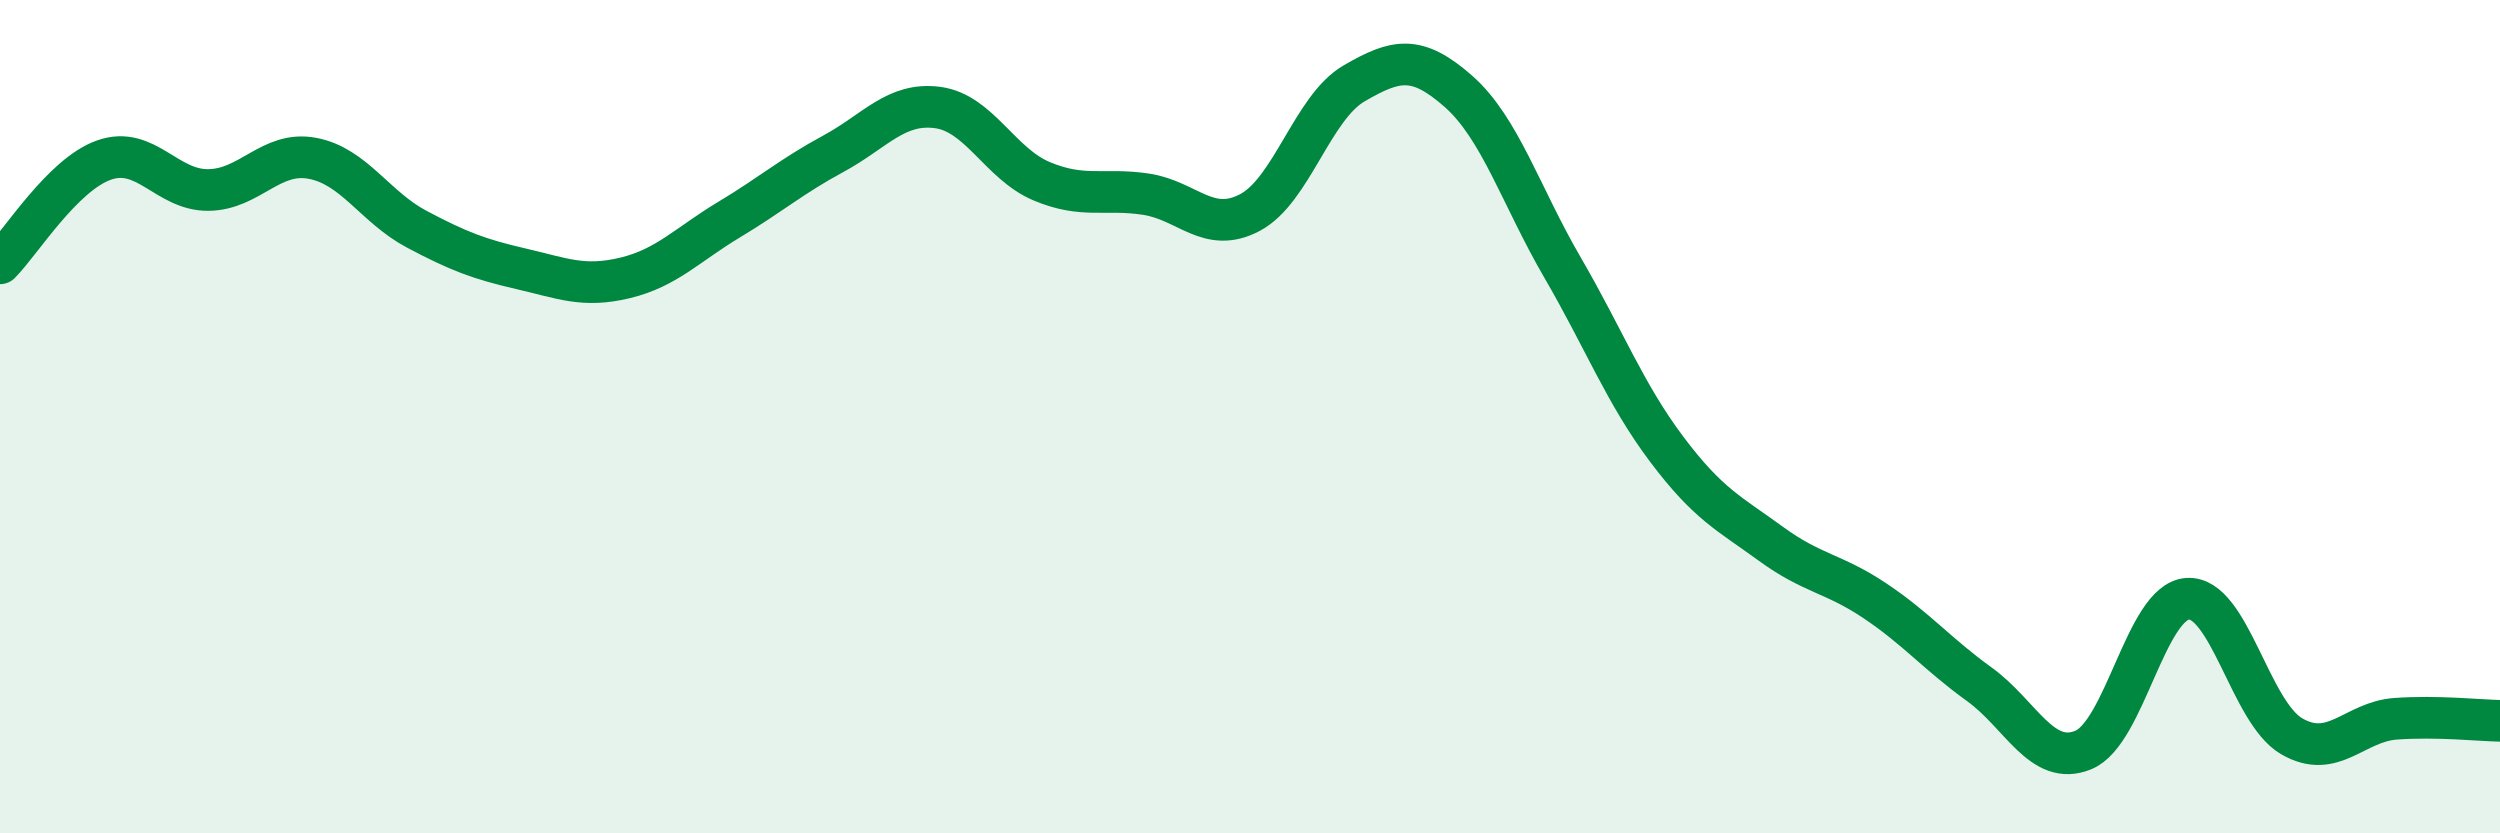
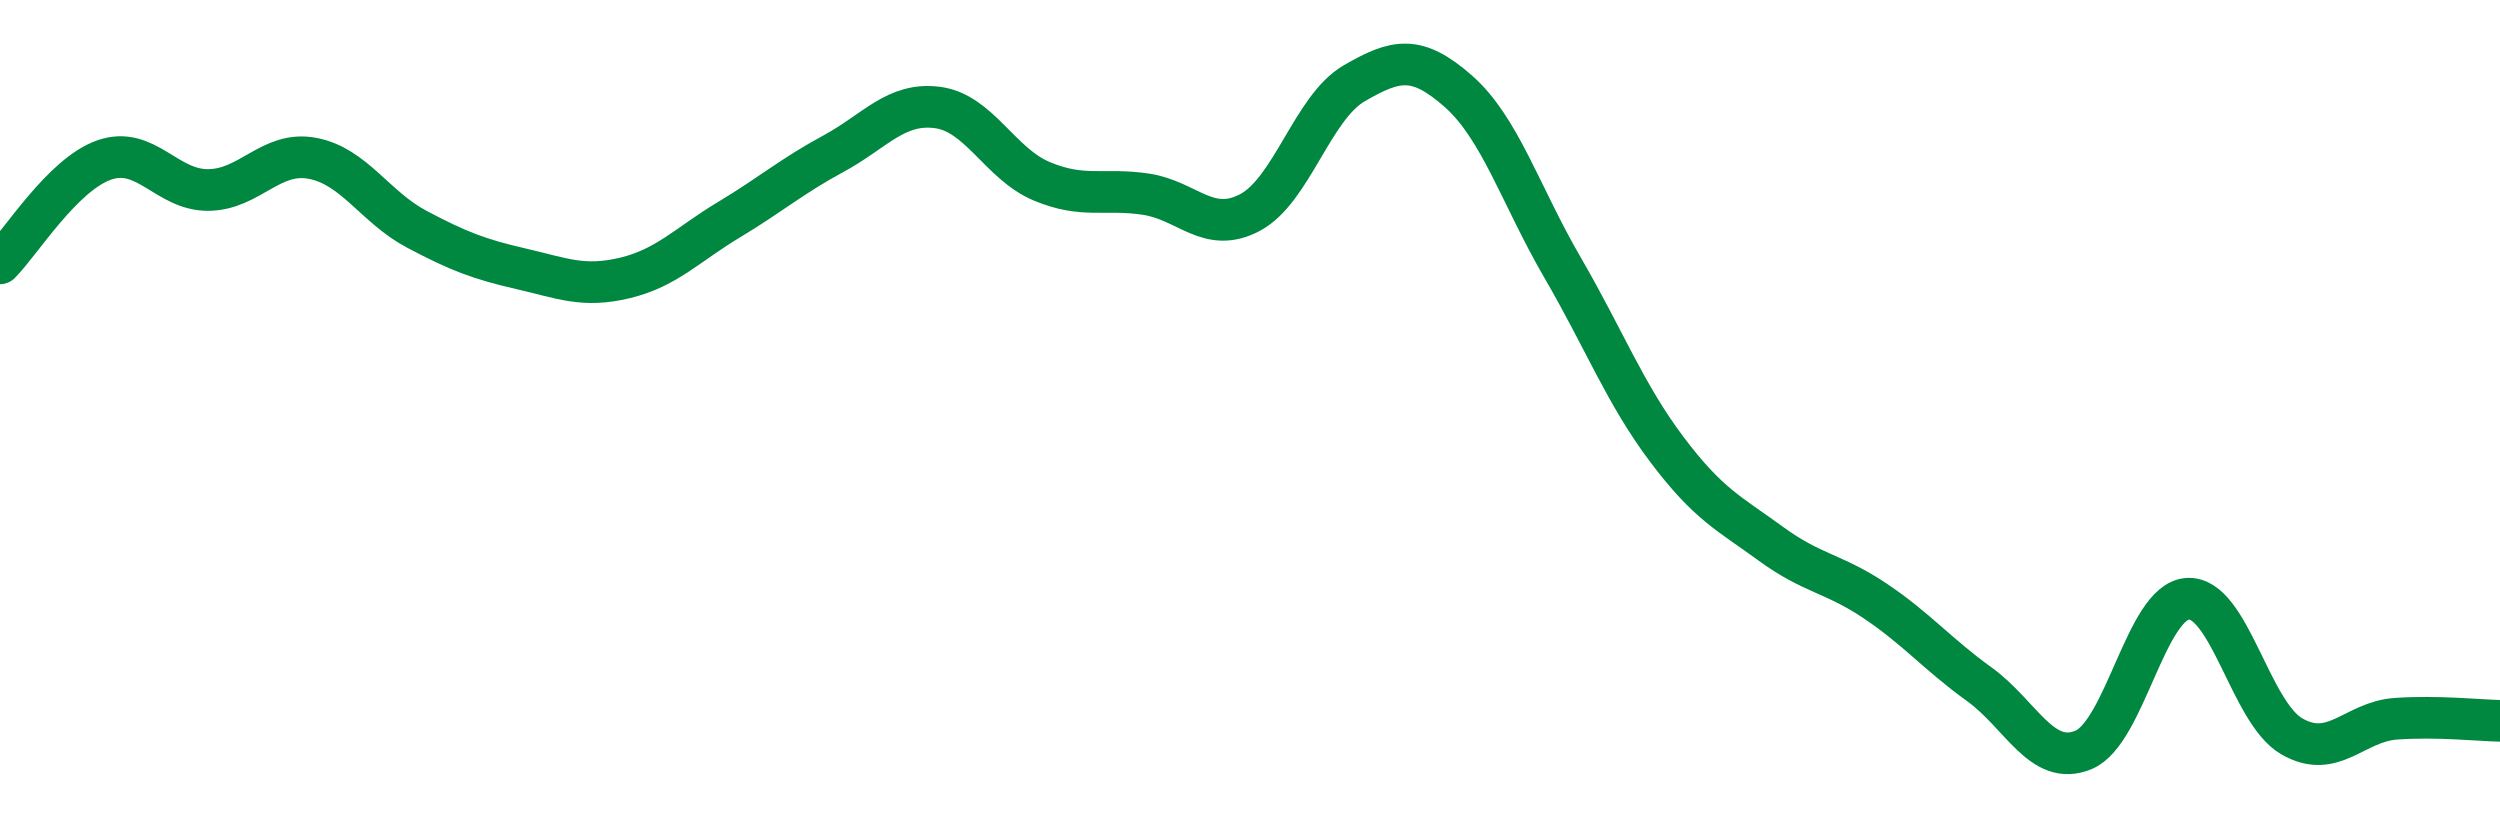
<svg xmlns="http://www.w3.org/2000/svg" width="60" height="20" viewBox="0 0 60 20">
-   <path d="M 0,6.32 C 0.5,5.82 1.5,4.19 2.5,3.84 C 3.5,3.49 4,4.57 5,4.56 C 6,4.55 6.5,3.61 7.5,3.8 C 8.5,3.99 9,4.97 10,5.5 C 11,6.03 11.5,6.22 12.5,6.45 C 13.5,6.68 14,6.91 15,6.67 C 16,6.43 16.5,5.87 17.5,5.27 C 18.5,4.67 19,4.23 20,3.69 C 21,3.15 21.5,2.45 22.5,2.58 C 23.5,2.71 24,3.93 25,4.35 C 26,4.77 26.5,4.51 27.5,4.66 C 28.5,4.81 29,5.63 30,5.1 C 31,4.57 31.5,2.58 32.5,2 C 33.5,1.42 34,1.31 35,2.19 C 36,3.07 36.5,4.7 37.5,6.42 C 38.5,8.14 39,9.45 40,10.78 C 41,12.11 41.5,12.32 42.5,13.05 C 43.5,13.78 44,13.75 45,14.42 C 46,15.09 46.5,15.7 47.5,16.42 C 48.5,17.14 49,18.41 50,18 C 51,17.59 51.5,14.44 52.5,14.37 C 53.5,14.3 54,17.09 55,17.67 C 56,18.25 56.5,17.32 57.5,17.25 C 58.5,17.18 59.5,17.29 60,17.3L60 20L0 20Z" fill="#008740" opacity="0.1" stroke-linecap="round" stroke-linejoin="round" />
  <path d="M 0,6.32 C 0.5,5.82 1.5,4.19 2.5,3.84 C 3.5,3.49 4,4.57 5,4.56 C 6,4.55 6.5,3.61 7.5,3.8 C 8.5,3.99 9,4.97 10,5.5 C 11,6.03 11.5,6.22 12.5,6.45 C 13.5,6.68 14,6.91 15,6.67 C 16,6.43 16.5,5.87 17.5,5.27 C 18.5,4.67 19,4.23 20,3.69 C 21,3.15 21.5,2.45 22.5,2.58 C 23.5,2.71 24,3.93 25,4.35 C 26,4.77 26.5,4.51 27.5,4.66 C 28.5,4.81 29,5.63 30,5.1 C 31,4.57 31.5,2.58 32.5,2 C 33.5,1.42 34,1.31 35,2.19 C 36,3.07 36.5,4.7 37.5,6.42 C 38.5,8.14 39,9.45 40,10.78 C 41,12.11 41.5,12.32 42.5,13.05 C 43.5,13.78 44,13.75 45,14.42 C 46,15.09 46.5,15.7 47.5,16.42 C 48.5,17.14 49,18.41 50,18 C 51,17.59 51.5,14.44 52.5,14.37 C 53.5,14.3 54,17.09 55,17.67 C 56,18.25 56.5,17.32 57.5,17.25 C 58.5,17.18 59.5,17.29 60,17.3" stroke="#008740" stroke-width="1" fill="none" stroke-linecap="round" stroke-linejoin="round" />
</svg>